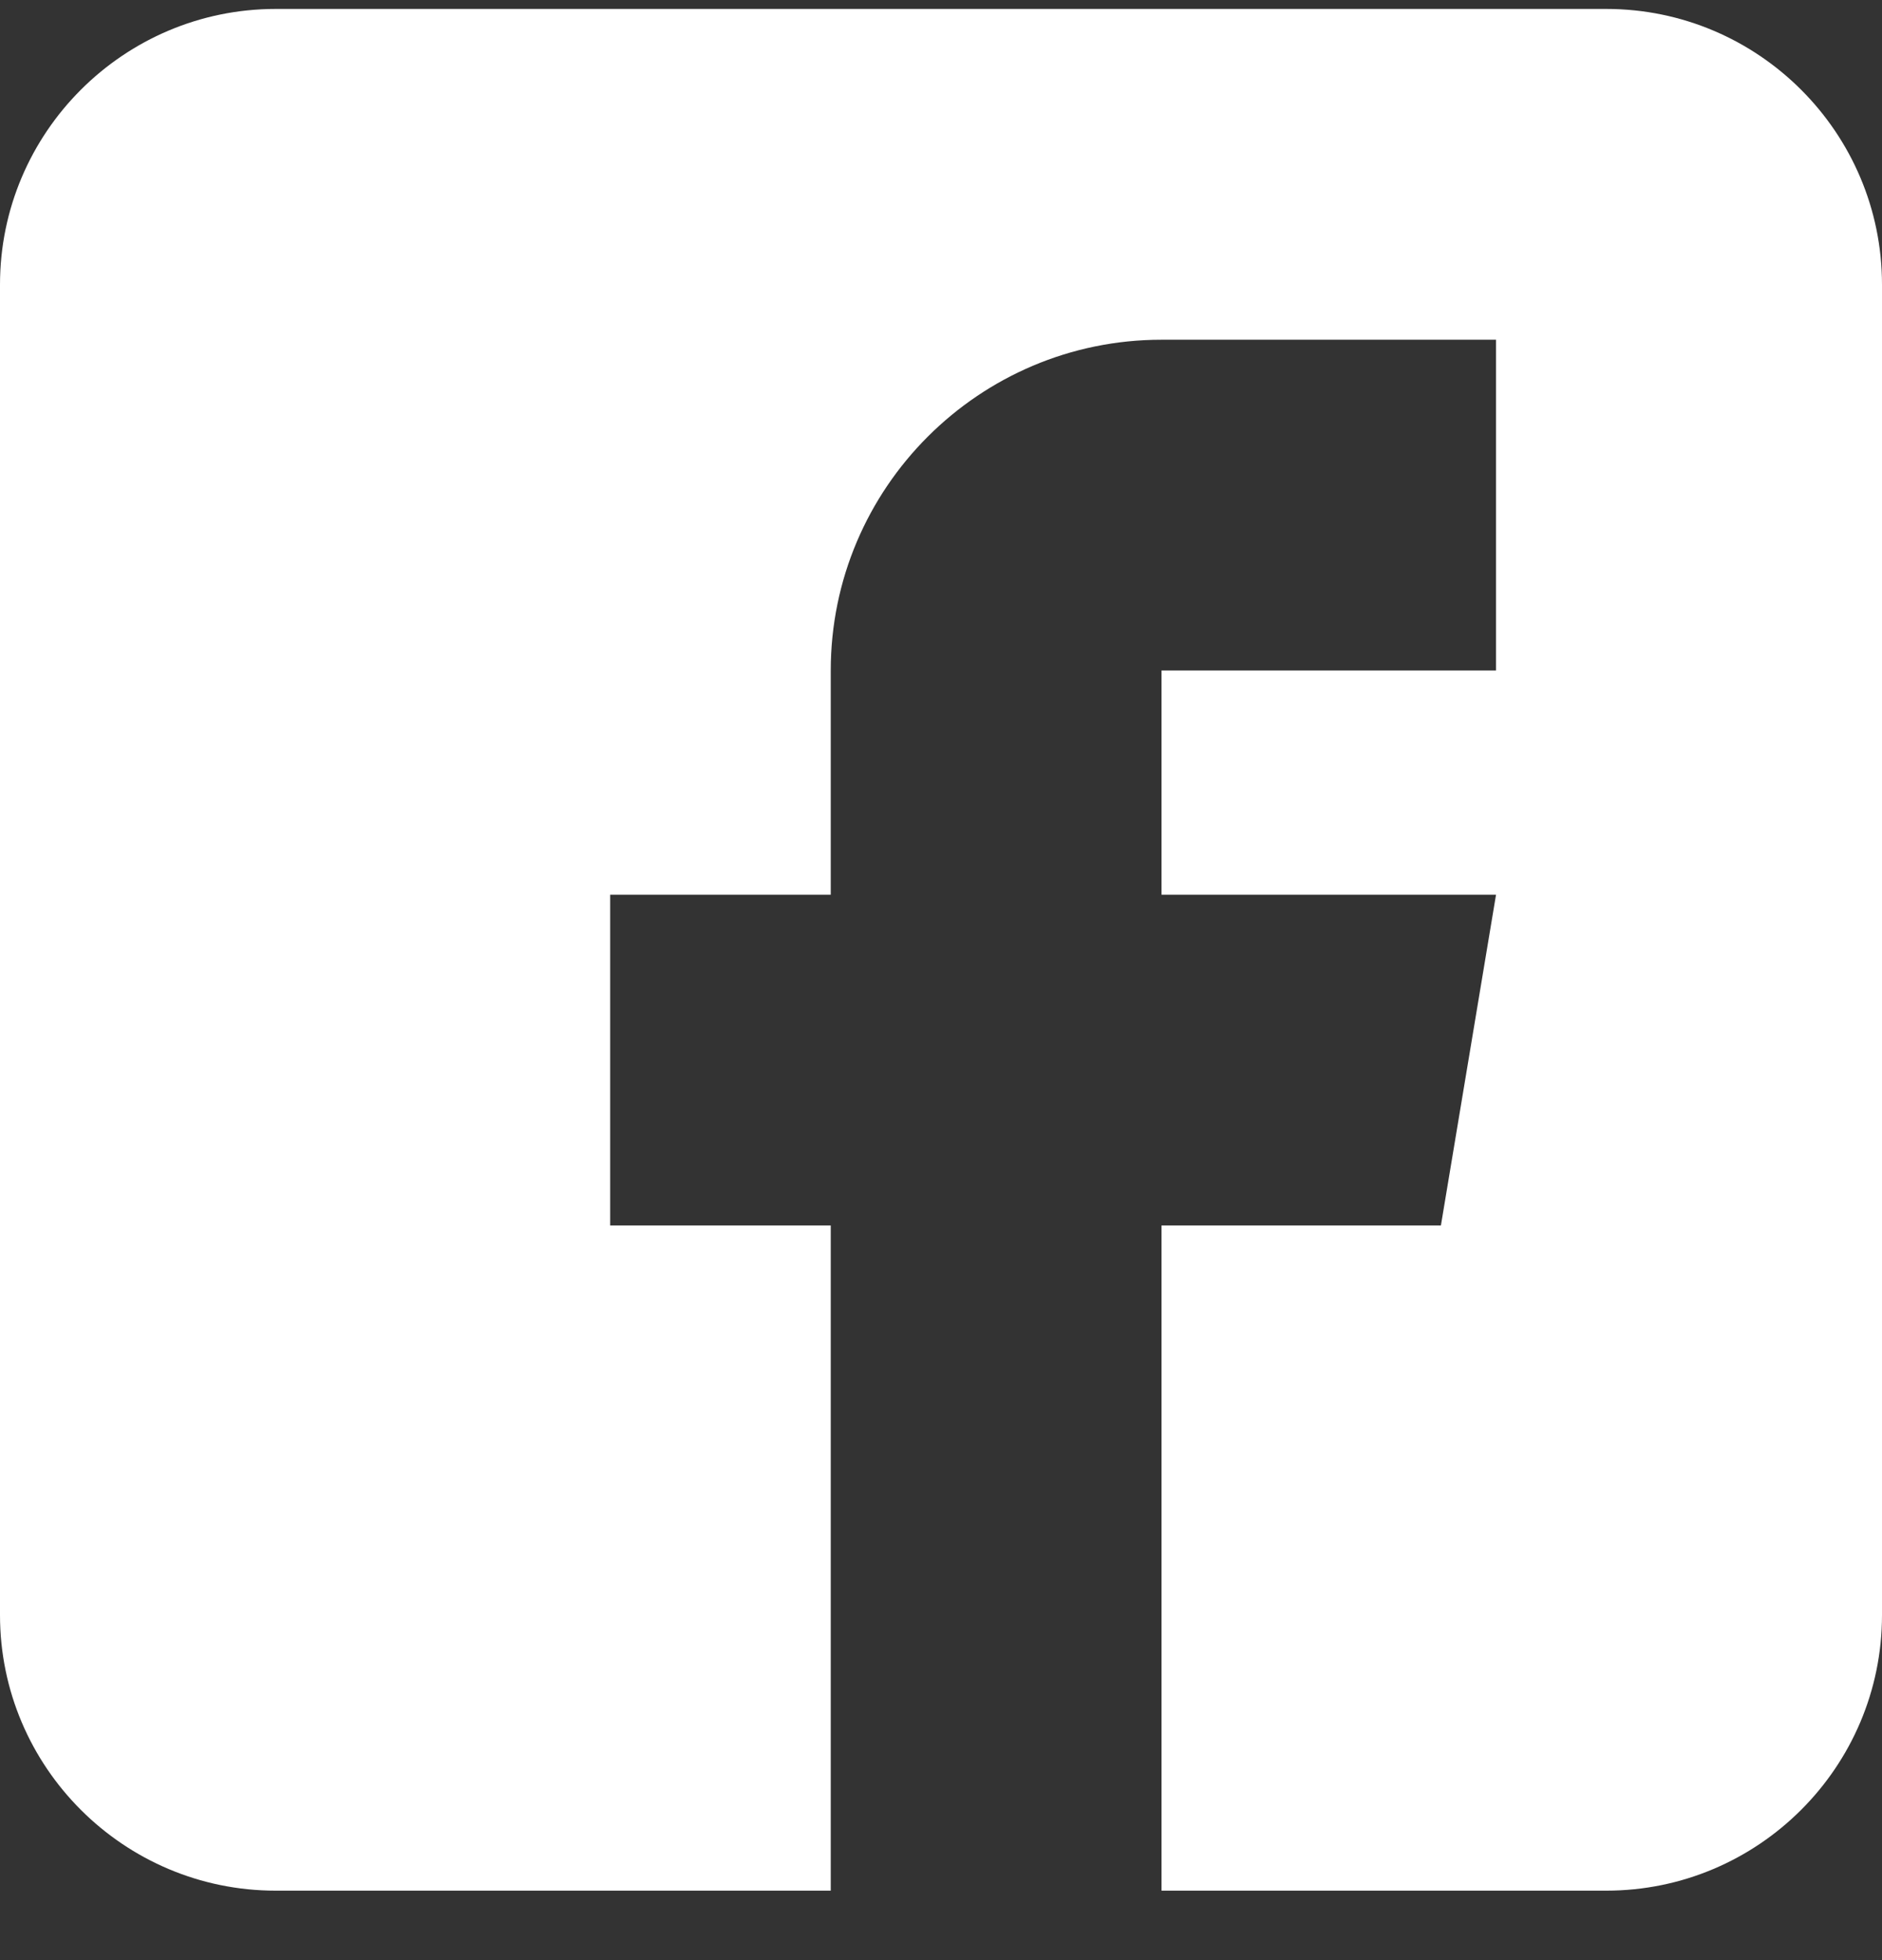
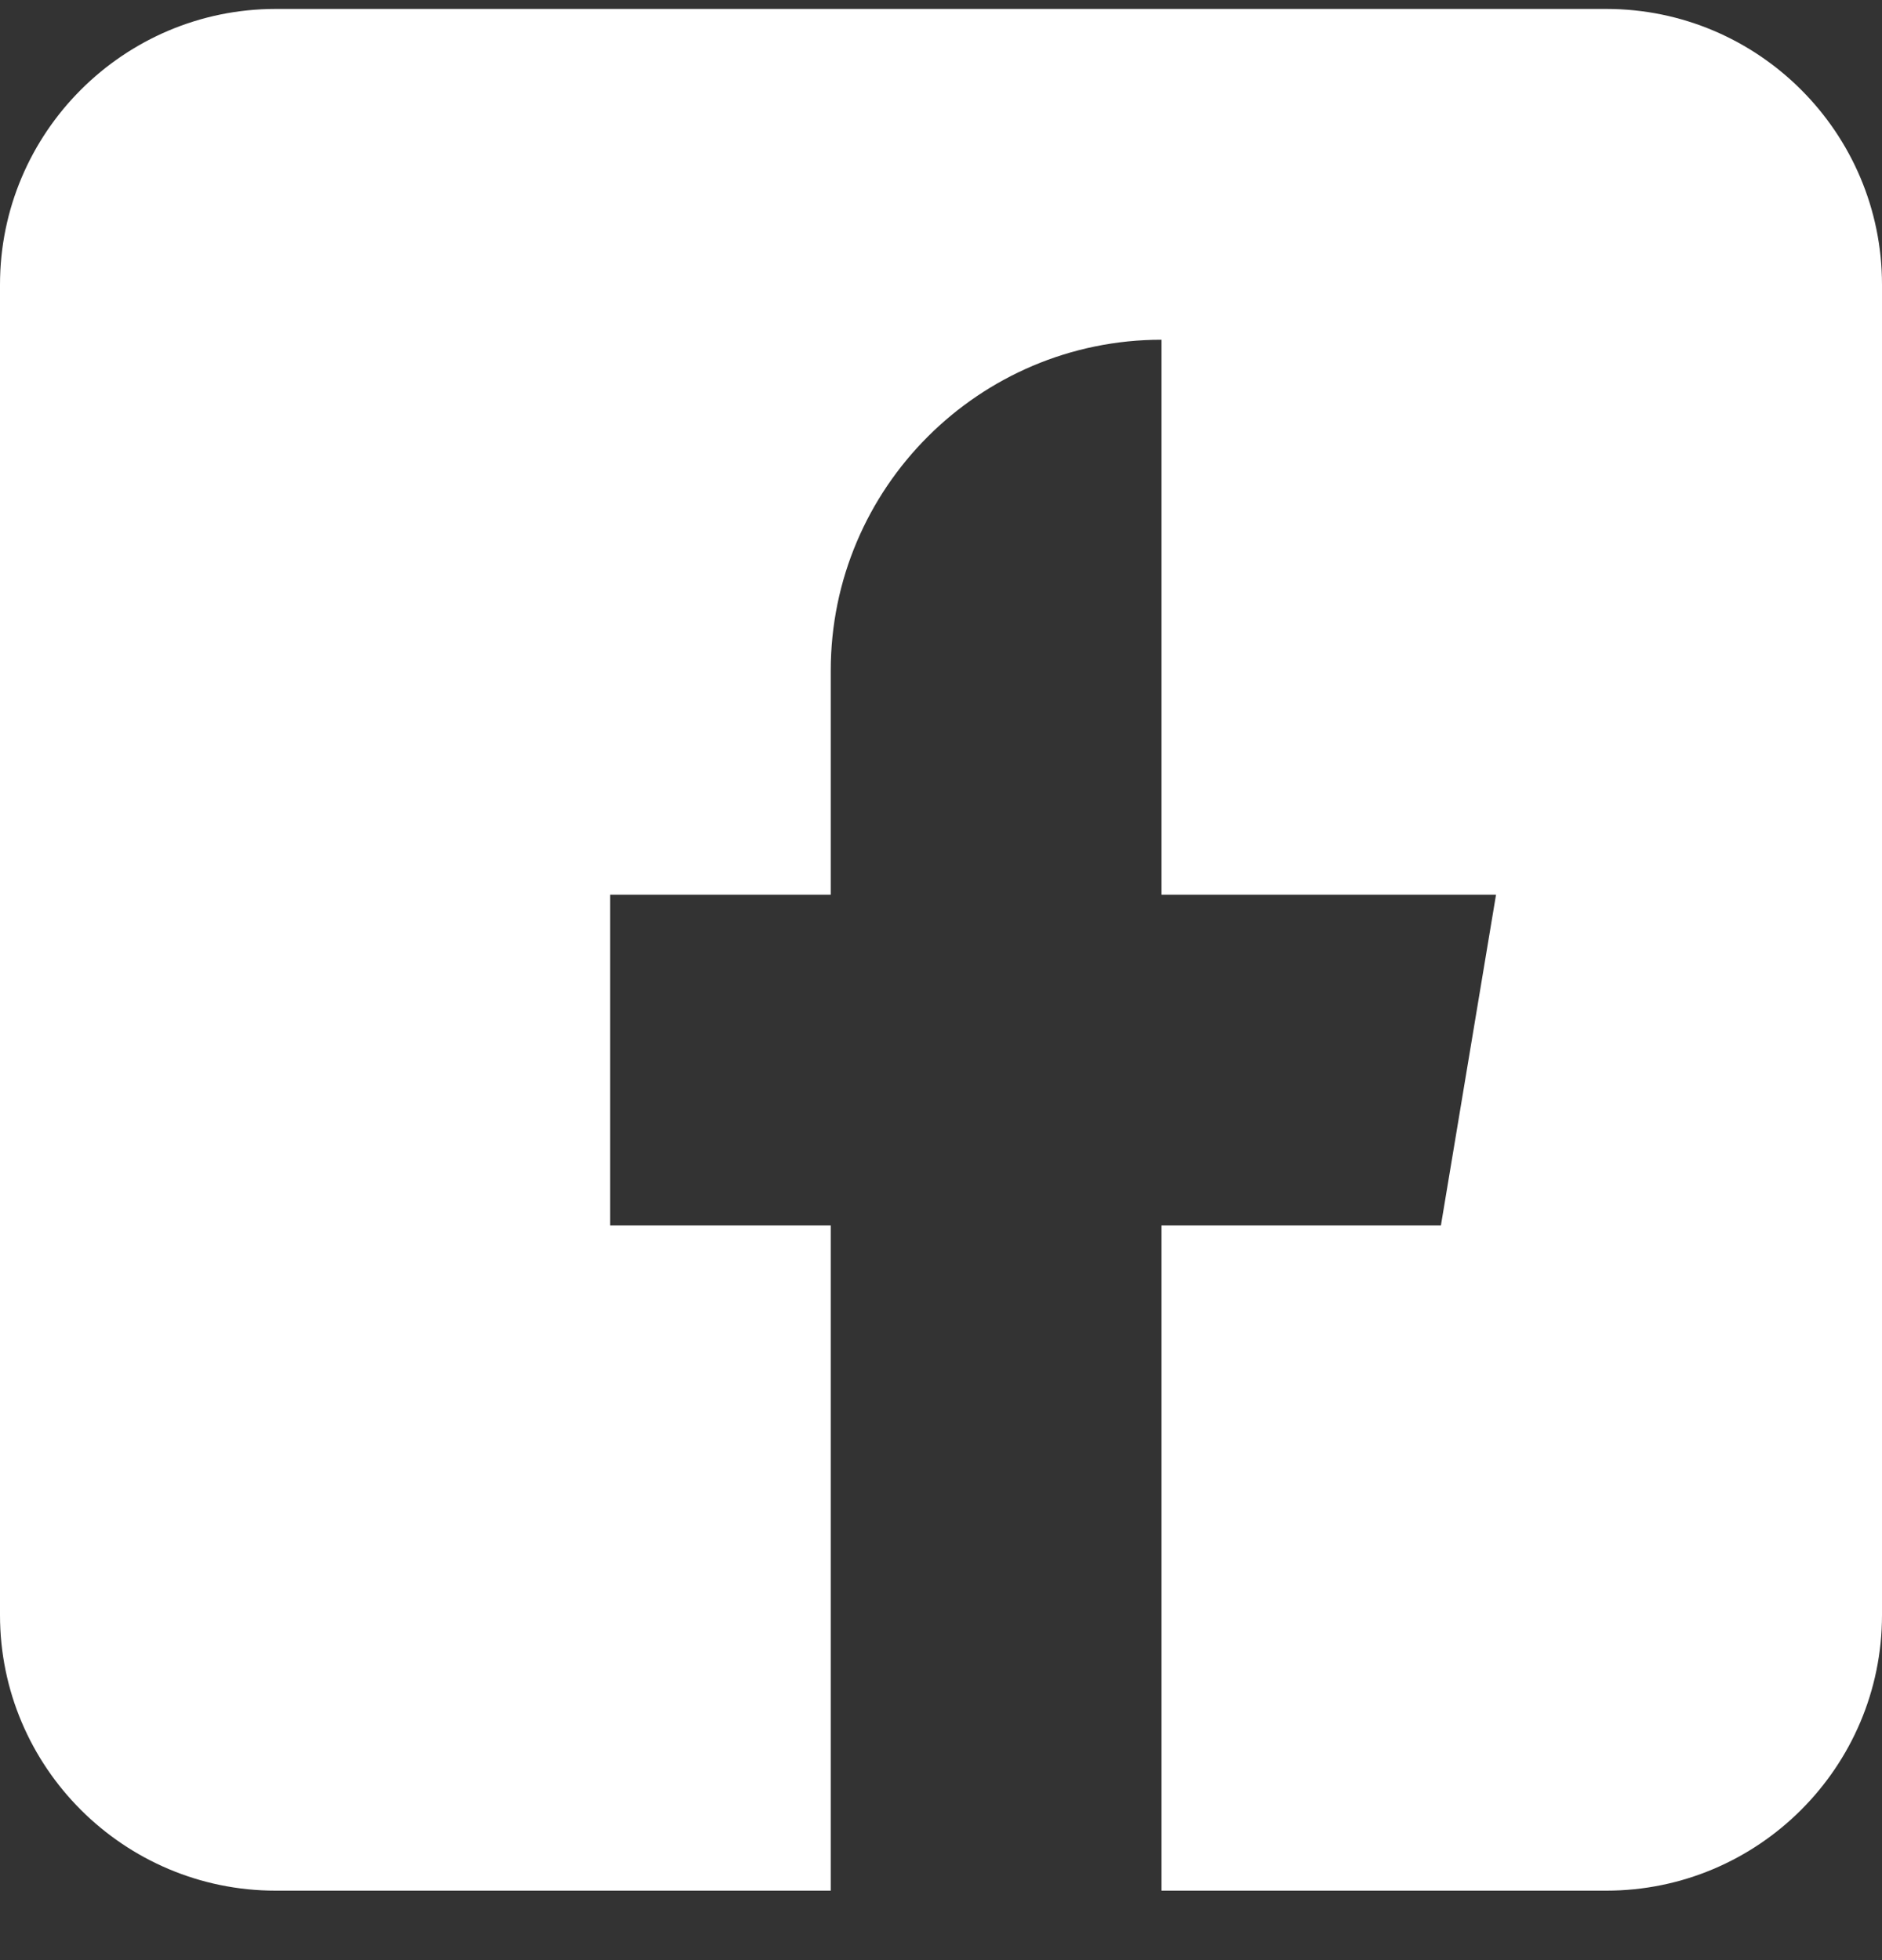
<svg xmlns="http://www.w3.org/2000/svg" width="24" height="25" viewBox="0 0 24 25" fill="none">
  <rect x="0" y="0" width="24" height="25" fill="#333333" stroke="none" />
-   <path d="M20.484 0.114H3.516C1.577 0.114 0 1.692 0 3.63V20.599C0 22.537 1.577 24.114 3.516 24.114H10.594V15.63H7.781V11.411H10.594V8.552C10.594 6.225 12.486 4.333 14.812 4.333H19.078V8.552H14.812V11.411H19.078L18.375 15.63H14.812V24.114H20.484C22.423 24.114 24 22.537 24 20.599V3.63C24 1.692 22.423 0.114 20.484 0.114Z" fill="white" />
+   <path d="M20.484 0.114H3.516C1.577 0.114 0 1.692 0 3.63V20.599C0 22.537 1.577 24.114 3.516 24.114H10.594V15.63H7.781V11.411H10.594V8.552C10.594 6.225 12.486 4.333 14.812 4.333V8.552H14.812V11.411H19.078L18.375 15.63H14.812V24.114H20.484C22.423 24.114 24 22.537 24 20.599V3.63C24 1.692 22.423 0.114 20.484 0.114Z" fill="white" />
</svg>